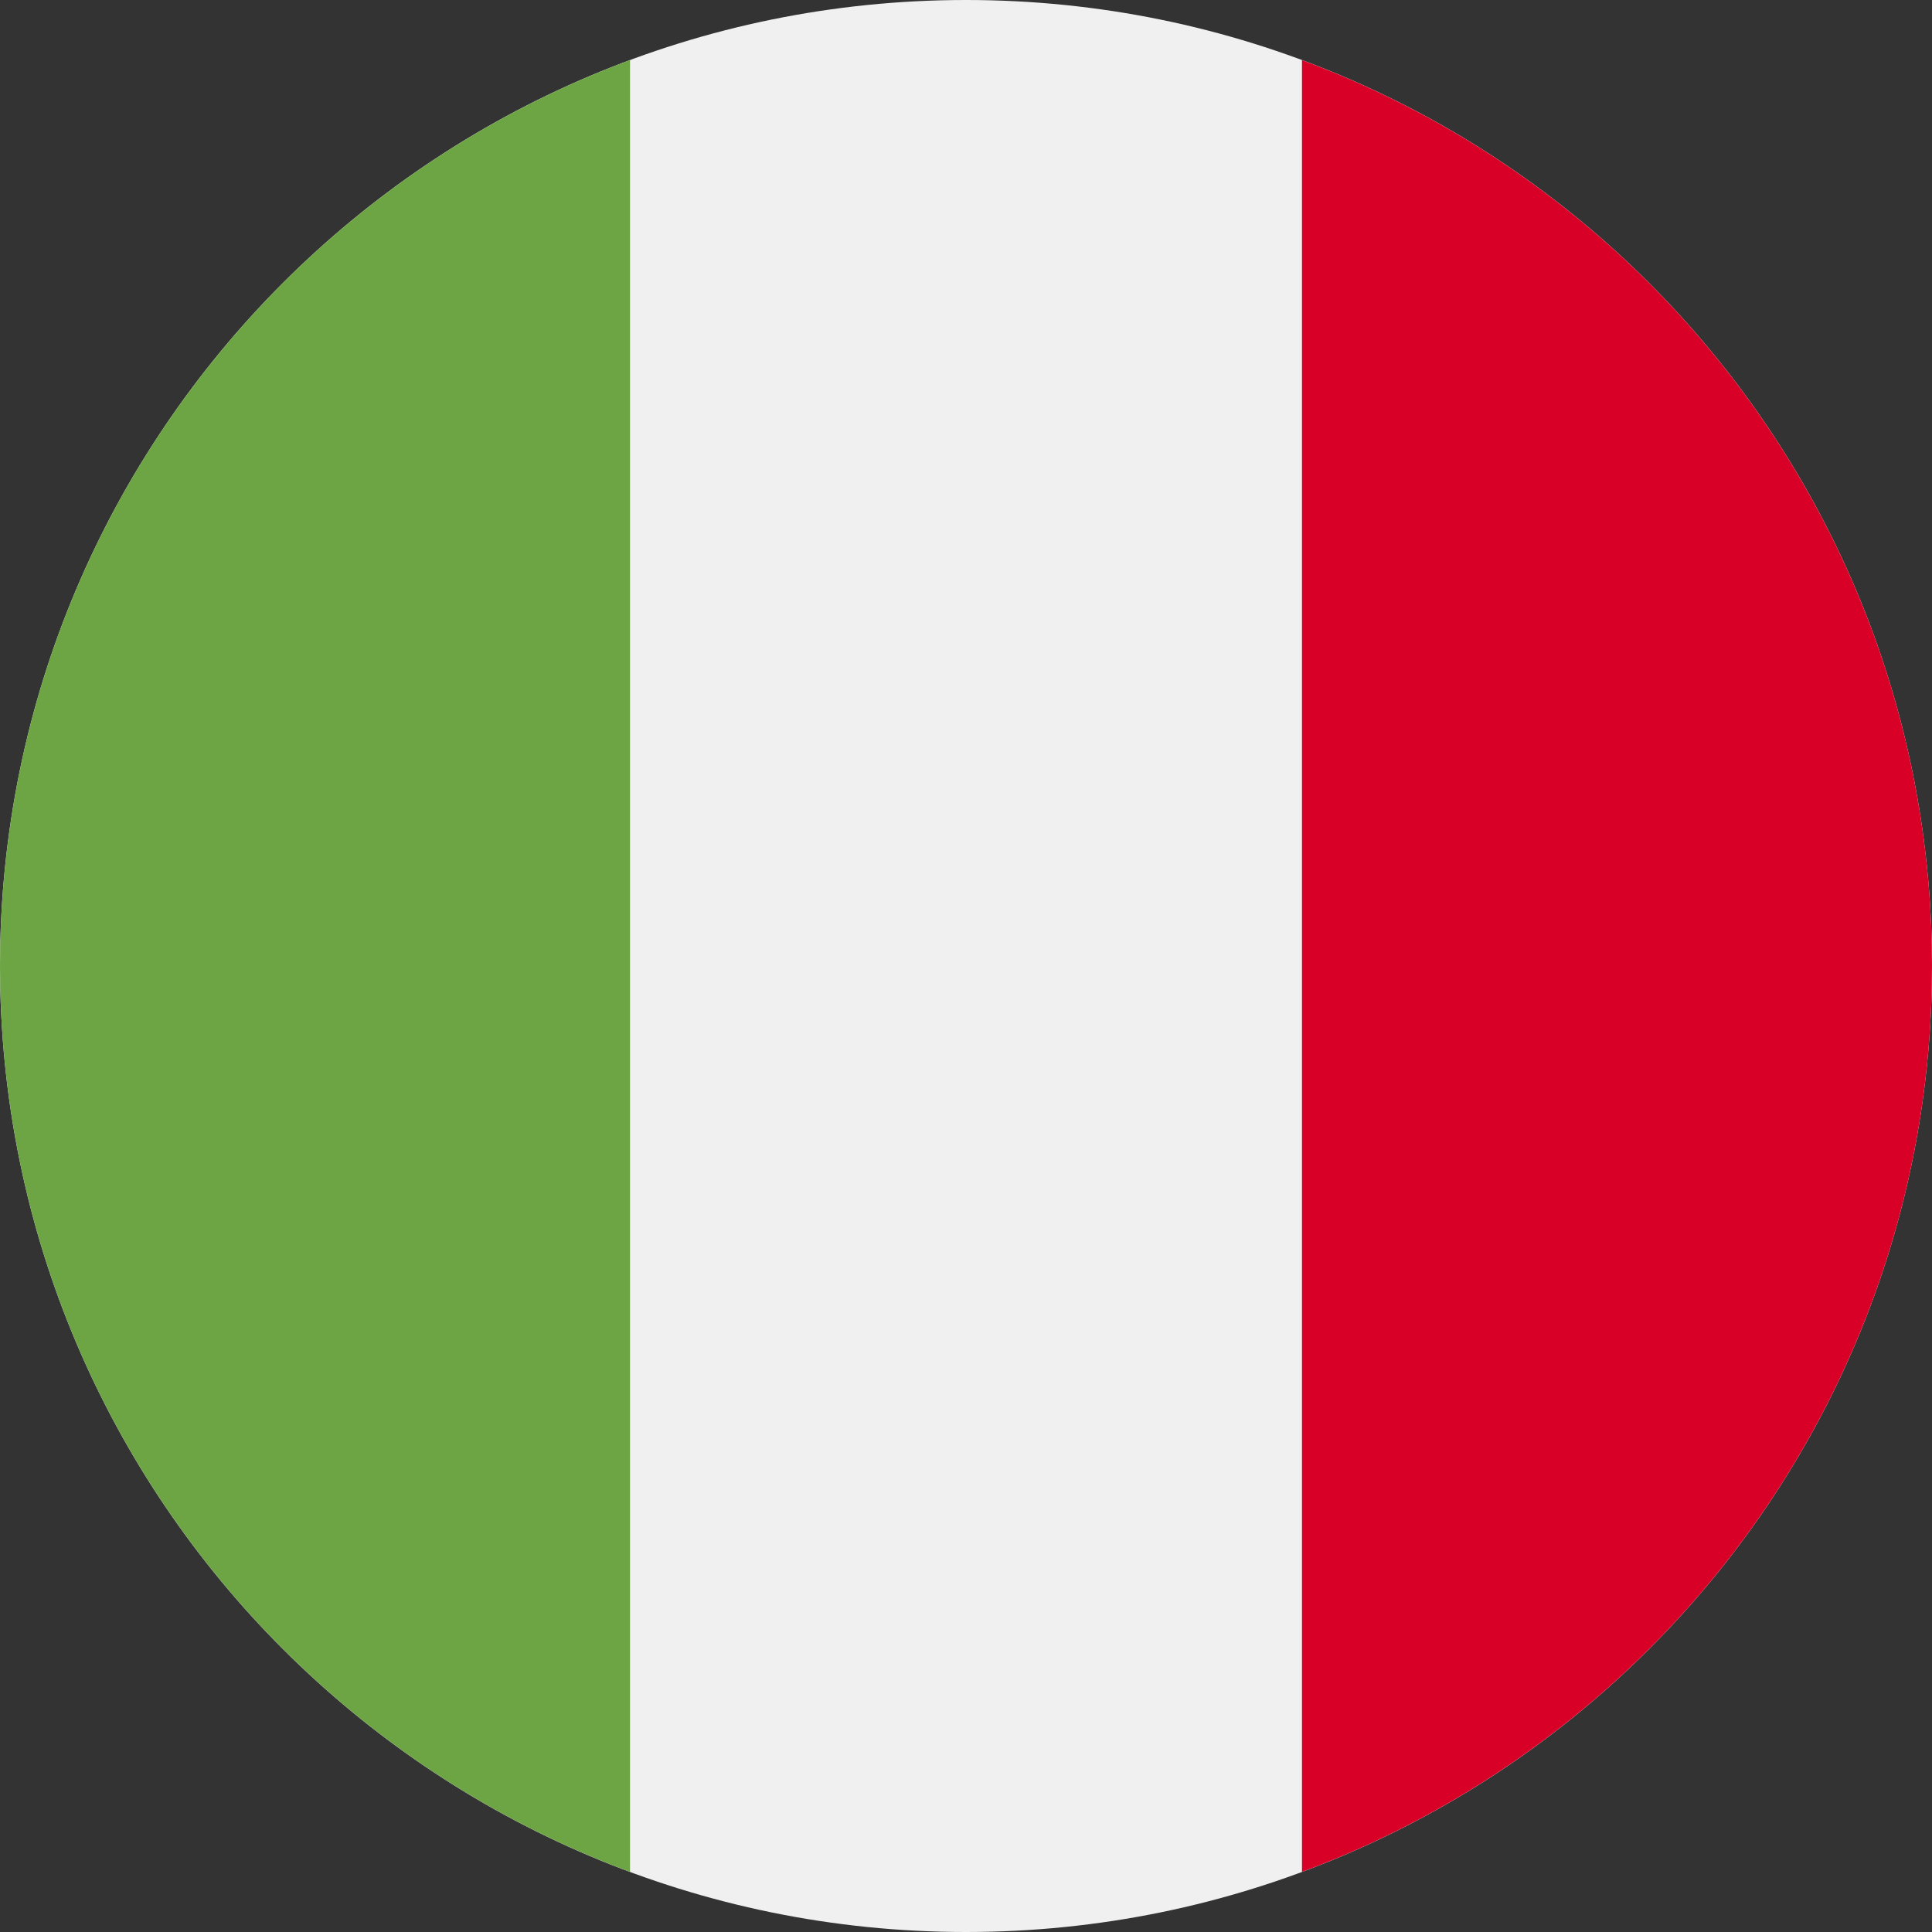
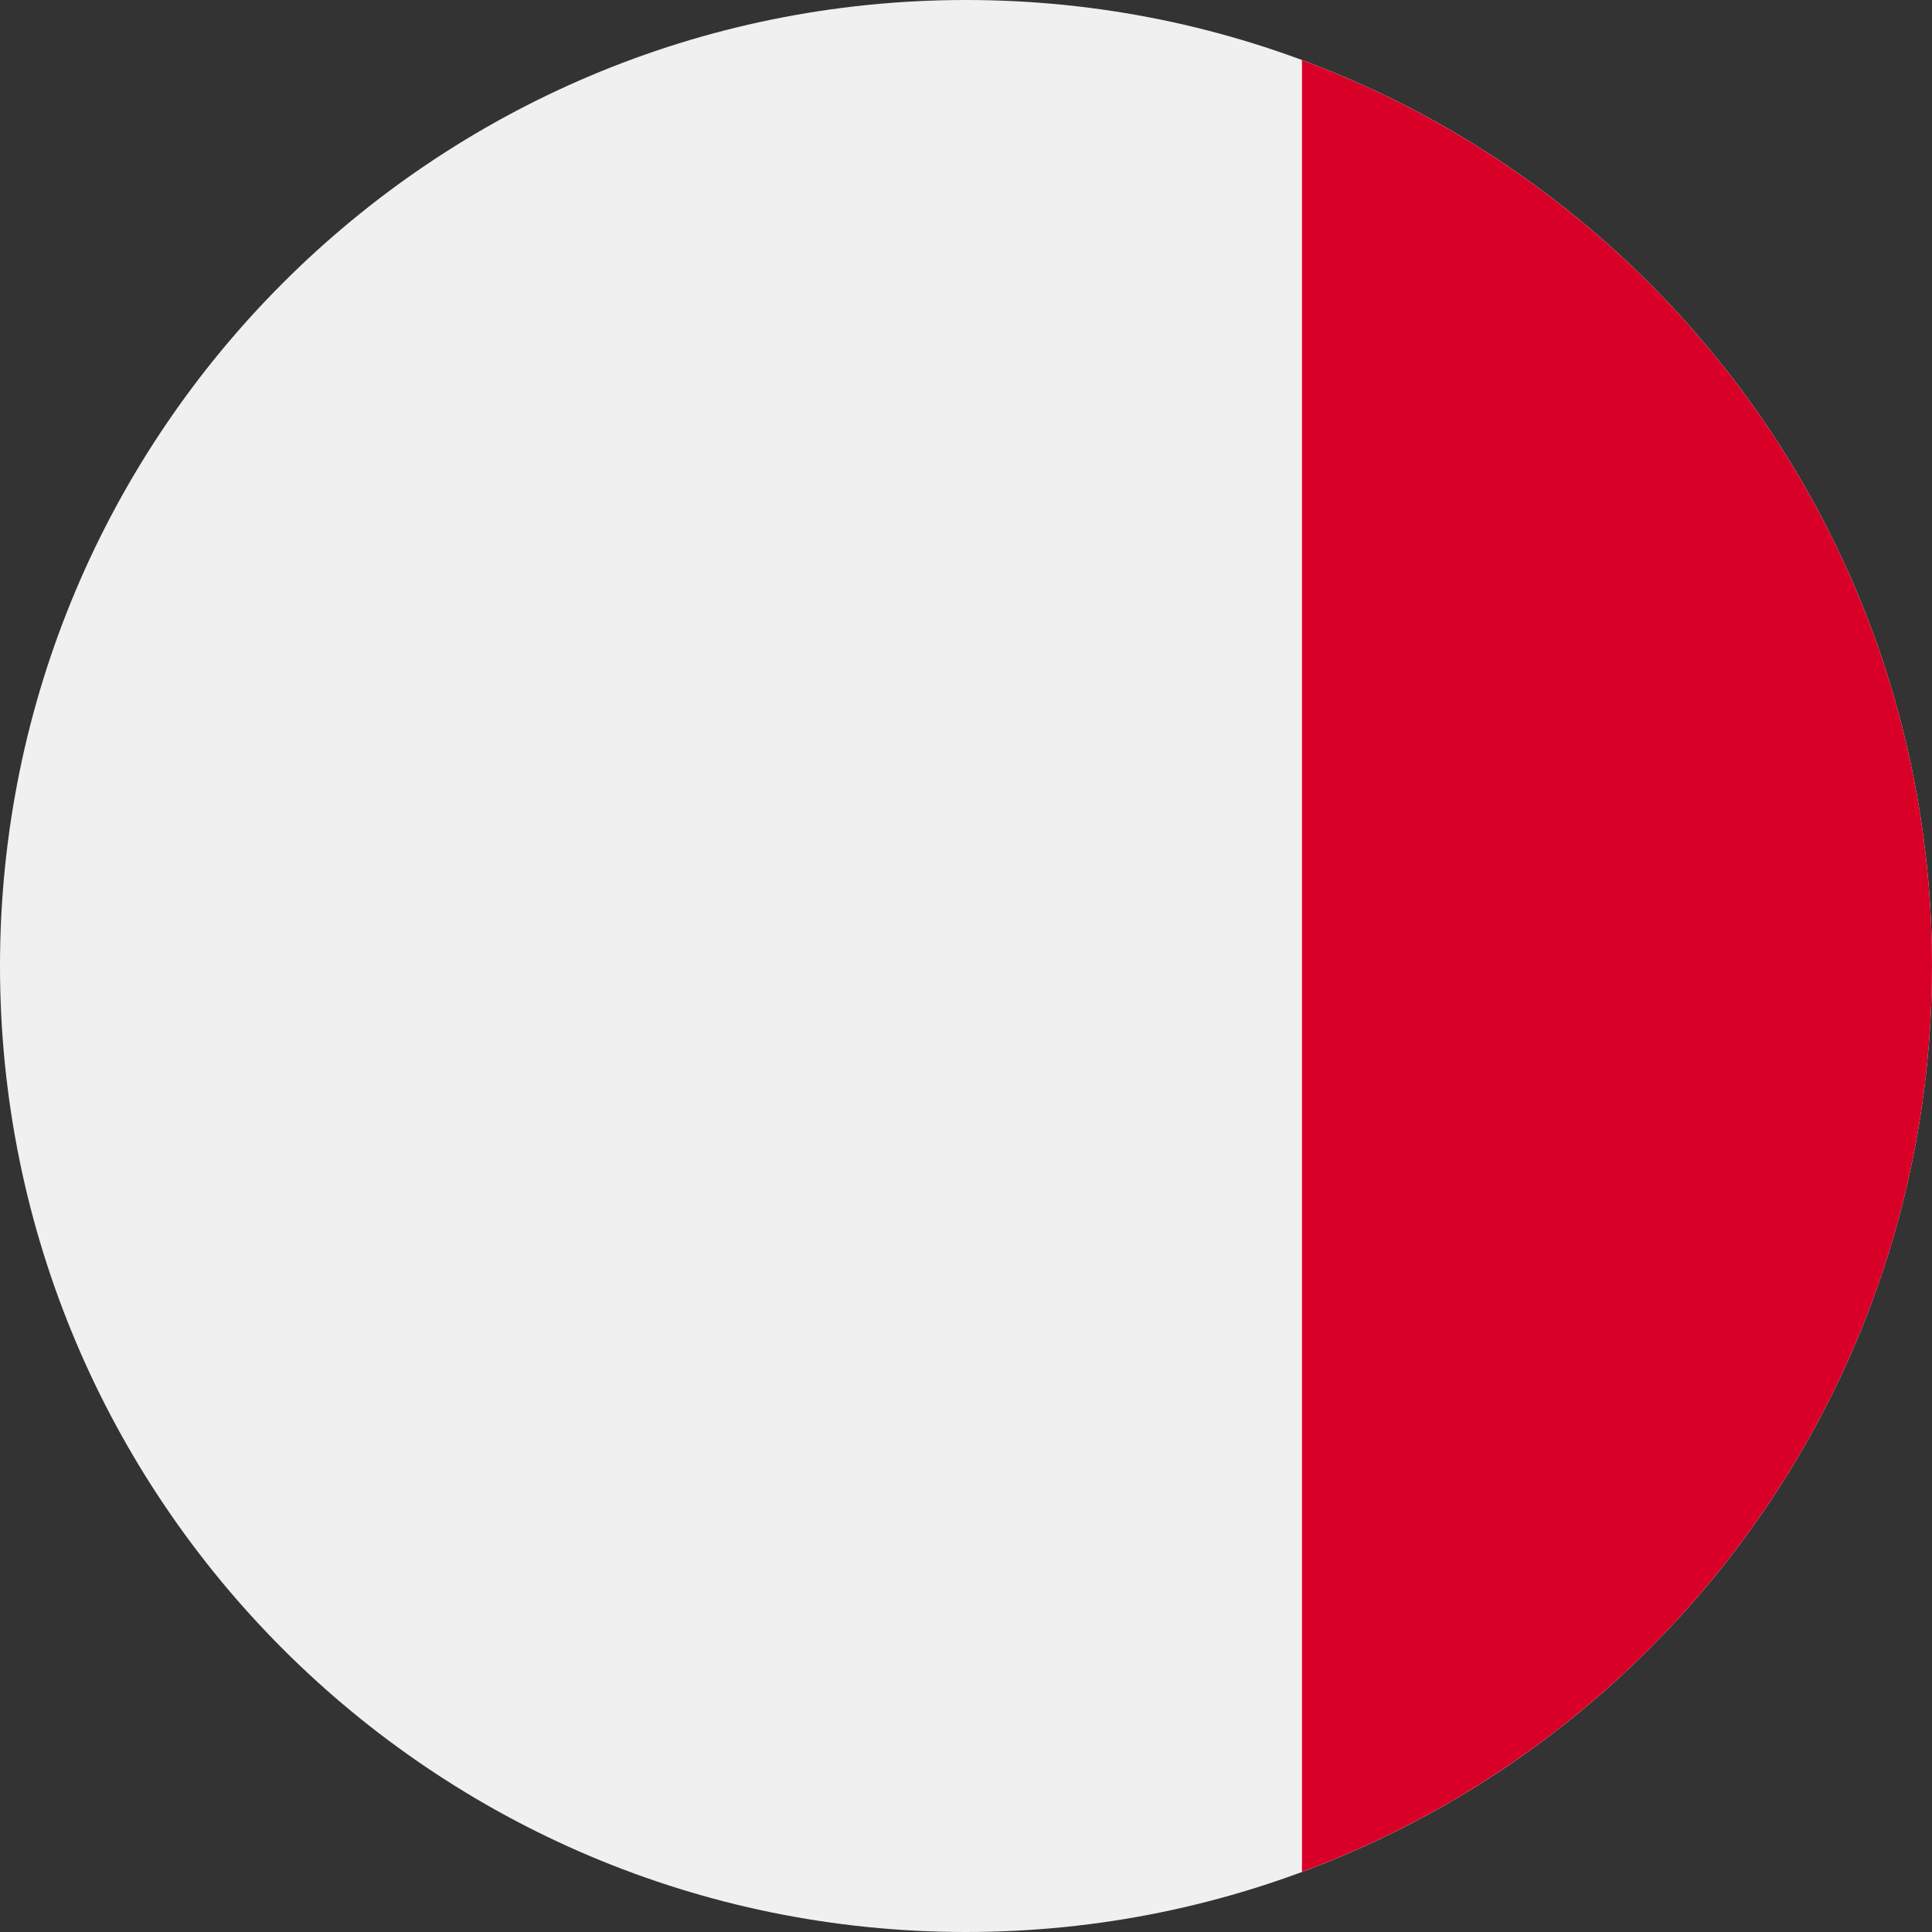
<svg xmlns="http://www.w3.org/2000/svg" width="20" height="20" viewBox="0 0 20 20" fill="none">
  <rect x="0" y="0" width="20" height="20" fill="#333333" stroke="none" />
  <g clip-path="url(#clip0_1131_7117)">
    <path d="M10 20C15.523 20 20 15.523 20 10C20 4.477 15.523 0 10 0C4.477 0 0 4.477 0 10C0 15.523 4.477 20 10 20Z" fill="#F0F0F0" />
    <path d="M20 10C20 5.7 17.286 2.035 13.478 0.622V19.378C17.286 17.965 20 14.3 20 10Z" fill="#D80027" />
-     <path d="M0 10C0 14.3 2.714 17.965 6.522 19.378V0.622C2.714 2.035 0 5.7 0 10Z" fill="#6DA544" />
  </g>
  <defs>
    <clipPath id="clip0_1131_7117">
      <rect width="20" height="20" fill="white" />
    </clipPath>
  </defs>
</svg>